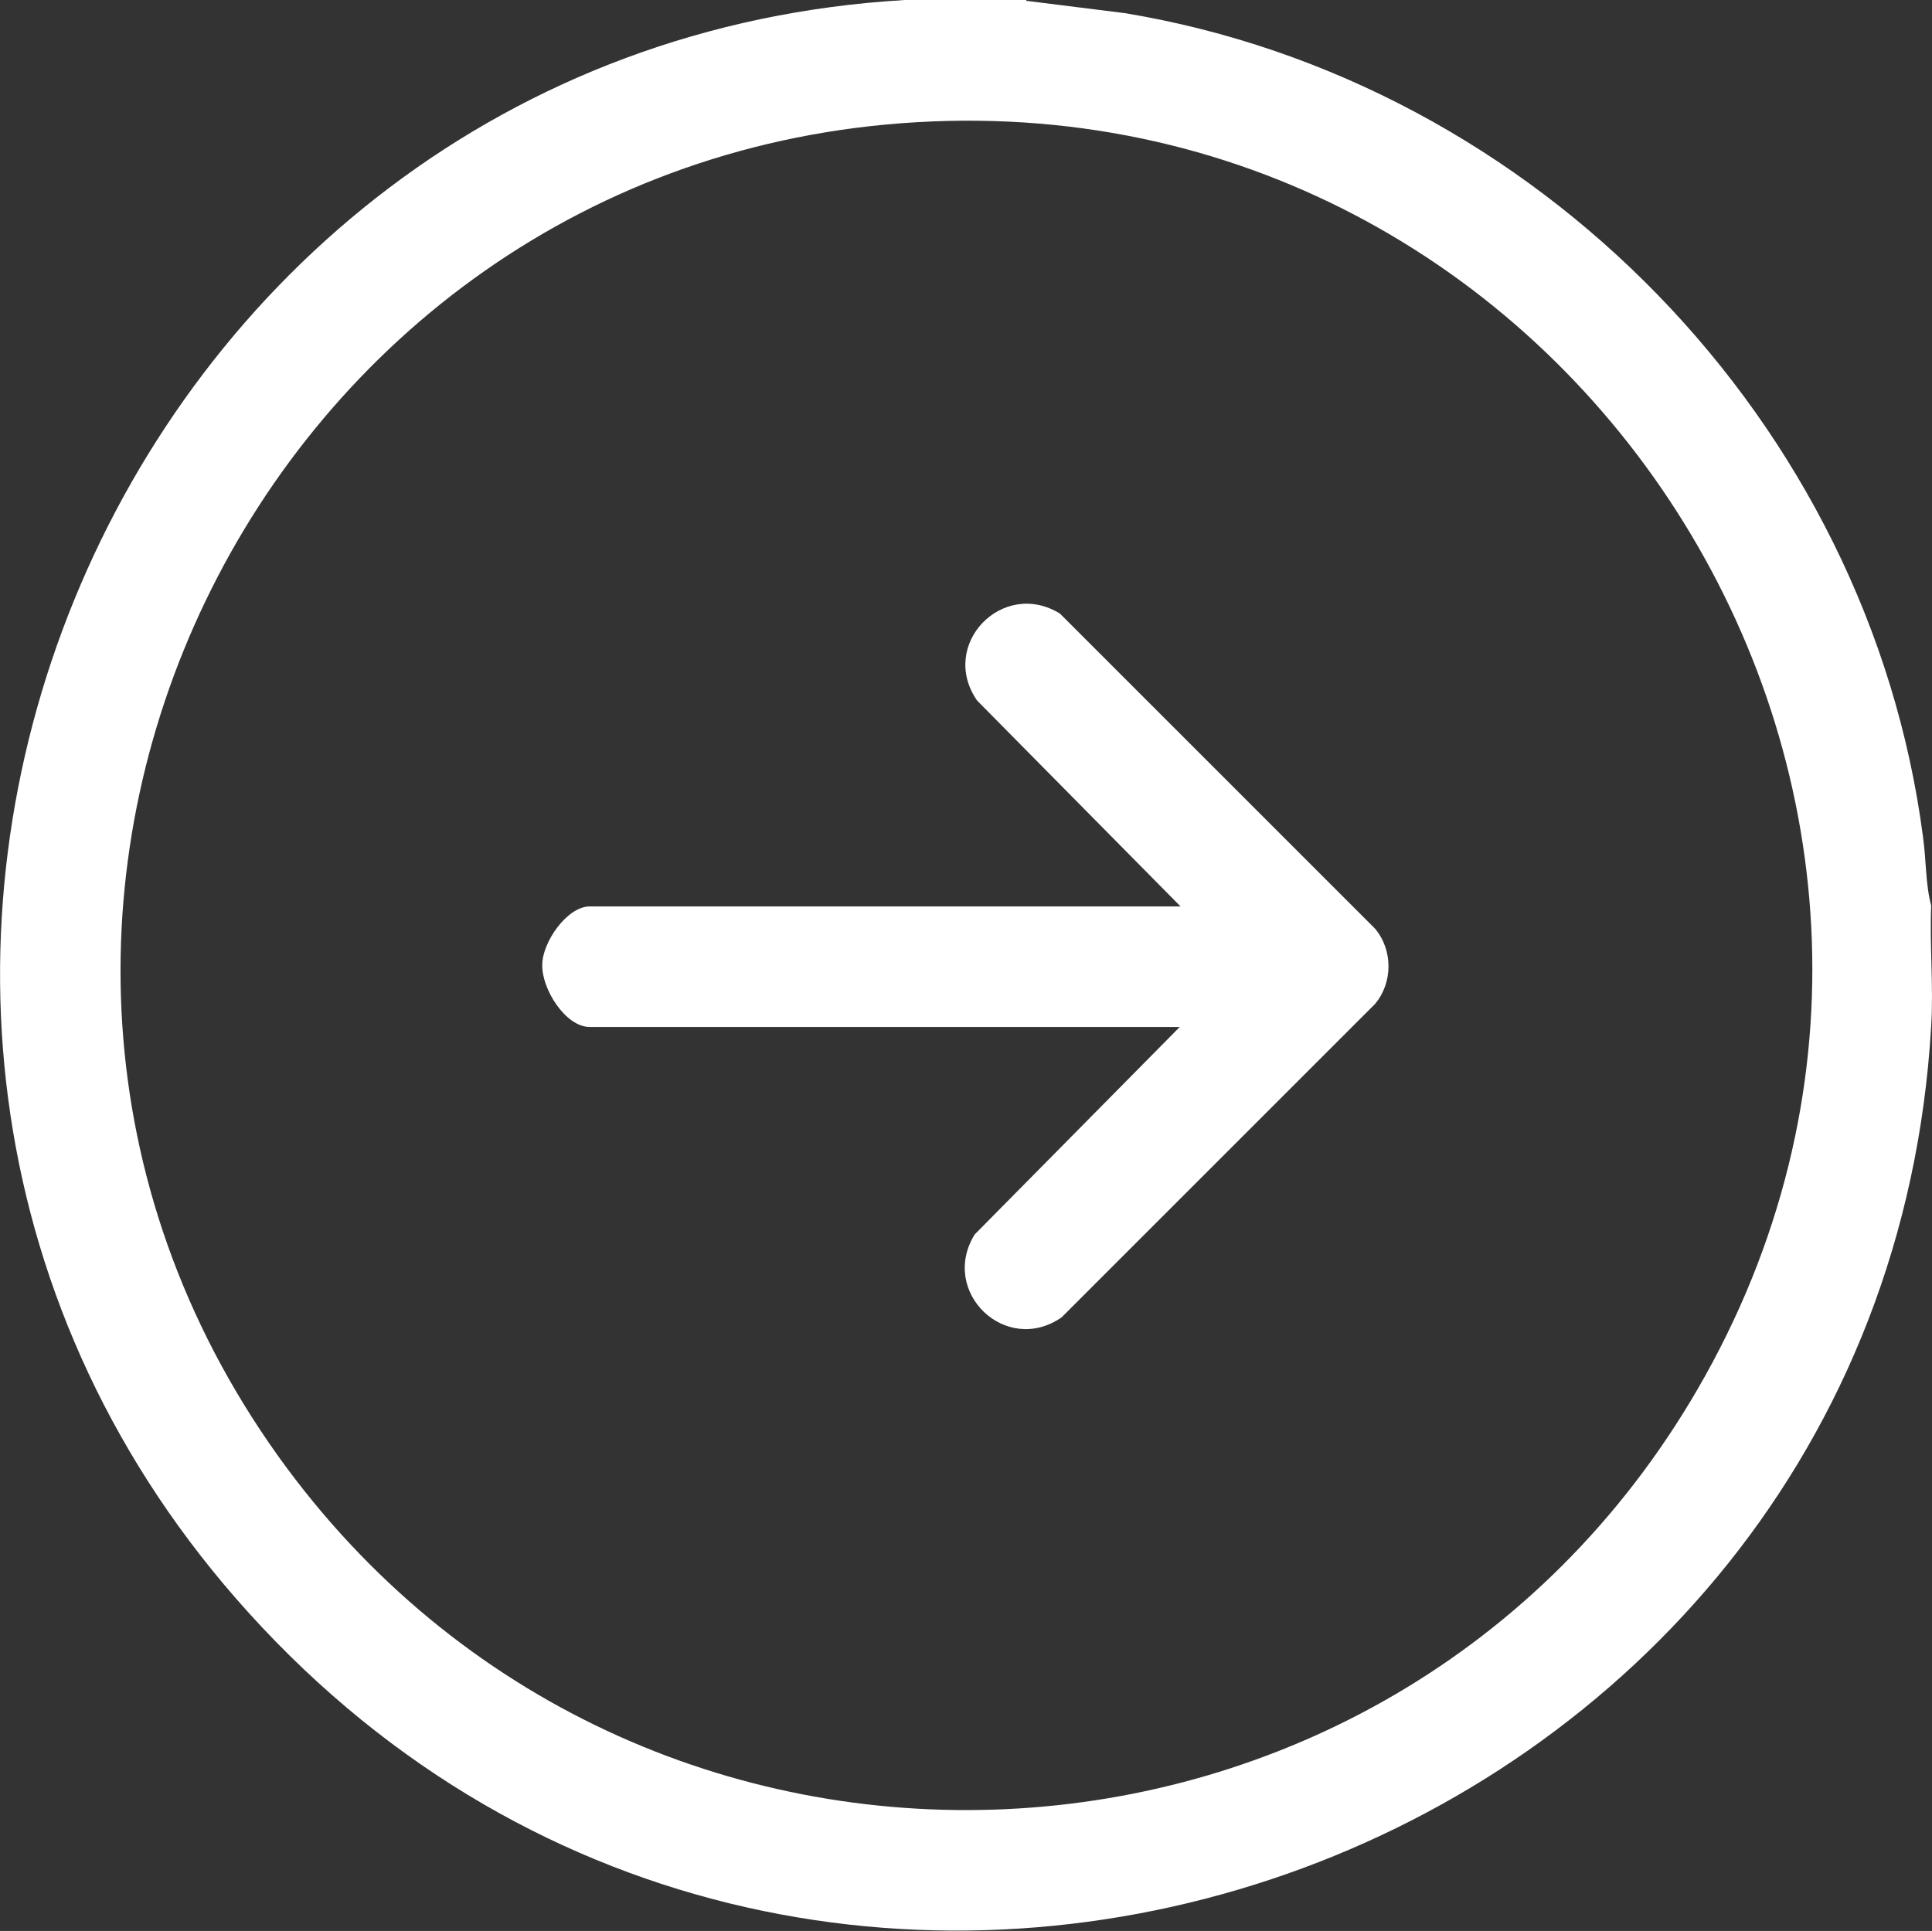
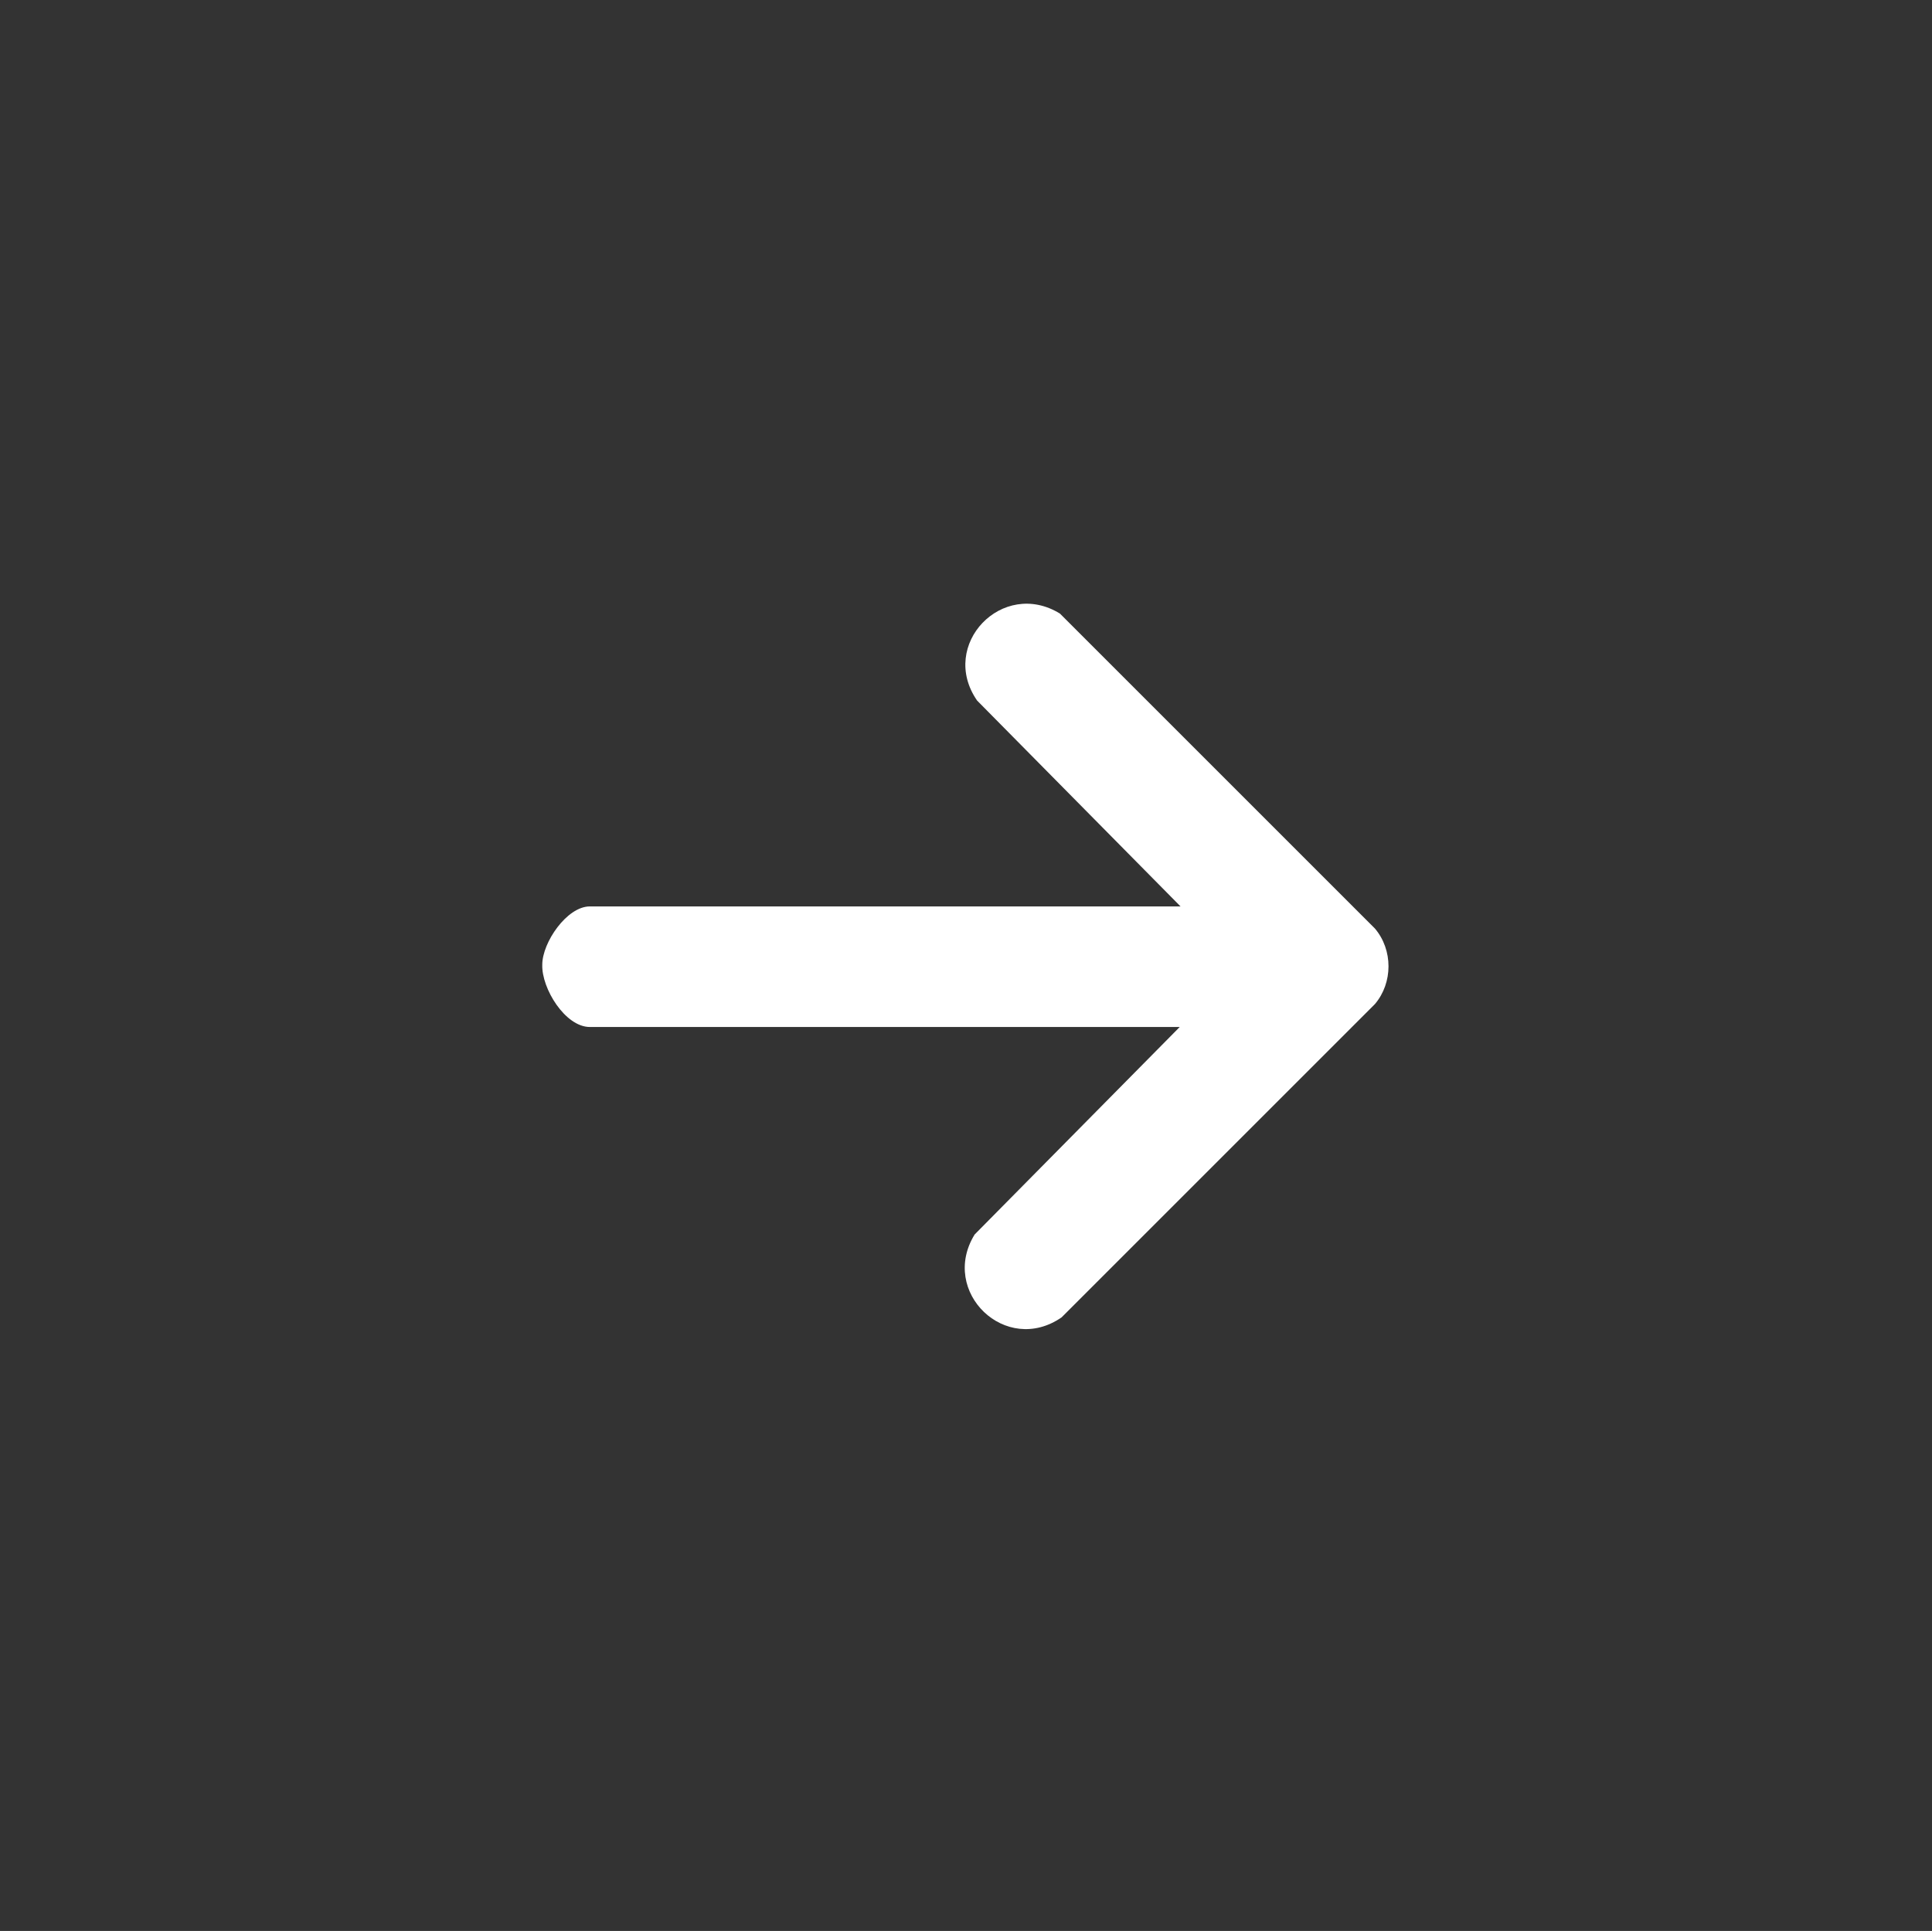
<svg xmlns="http://www.w3.org/2000/svg" id="_Слой_2" data-name="Слой 2" viewBox="0 0 23.55 23.54">
  <rect x="0" y="0" width="23.55" height="23.54" fill="#333333" stroke="none" />
  <defs>
    <style> .cls-1 { fill: #fff; } </style>
  </defs>
  <g id="_Слой_1-2" data-name="Слой 1">
    <g id="_Слой_2-2" data-name=" Слой 2">
      <g>
-         <path class="cls-1" d="M12.51.01l1.2.15c5.02.83,9.07,4.99,9.73,10.04.04.28.03.58.1.84-.02.49.03.99,0,1.47-.6,10.3-13.52,14.88-20.51,7.15C-3.57,12.37,1.3.57,11.03,0h1.48ZM11.17,1.49C3.15,1.96-1.32,11.16,3.39,17.75c4.36,6.09,13.54,5.66,17.3-.81,4.12-7.09-1.38-15.93-9.52-15.45Z" />
        <path class="cls-1" d="M14.39,12.52h-7.2c-.3,0-.59-.47-.58-.76,0-.27.3-.71.58-.71h7.2l-2.48-2.51c-.47-.68.31-1.49,1.01-1.06l3.84,3.84c.22.26.22.66,0,.92l-3.82,3.82c-.68.47-1.49-.31-1.06-1.01l2.5-2.53h.01Z" />
      </g>
    </g>
  </g>
</svg>